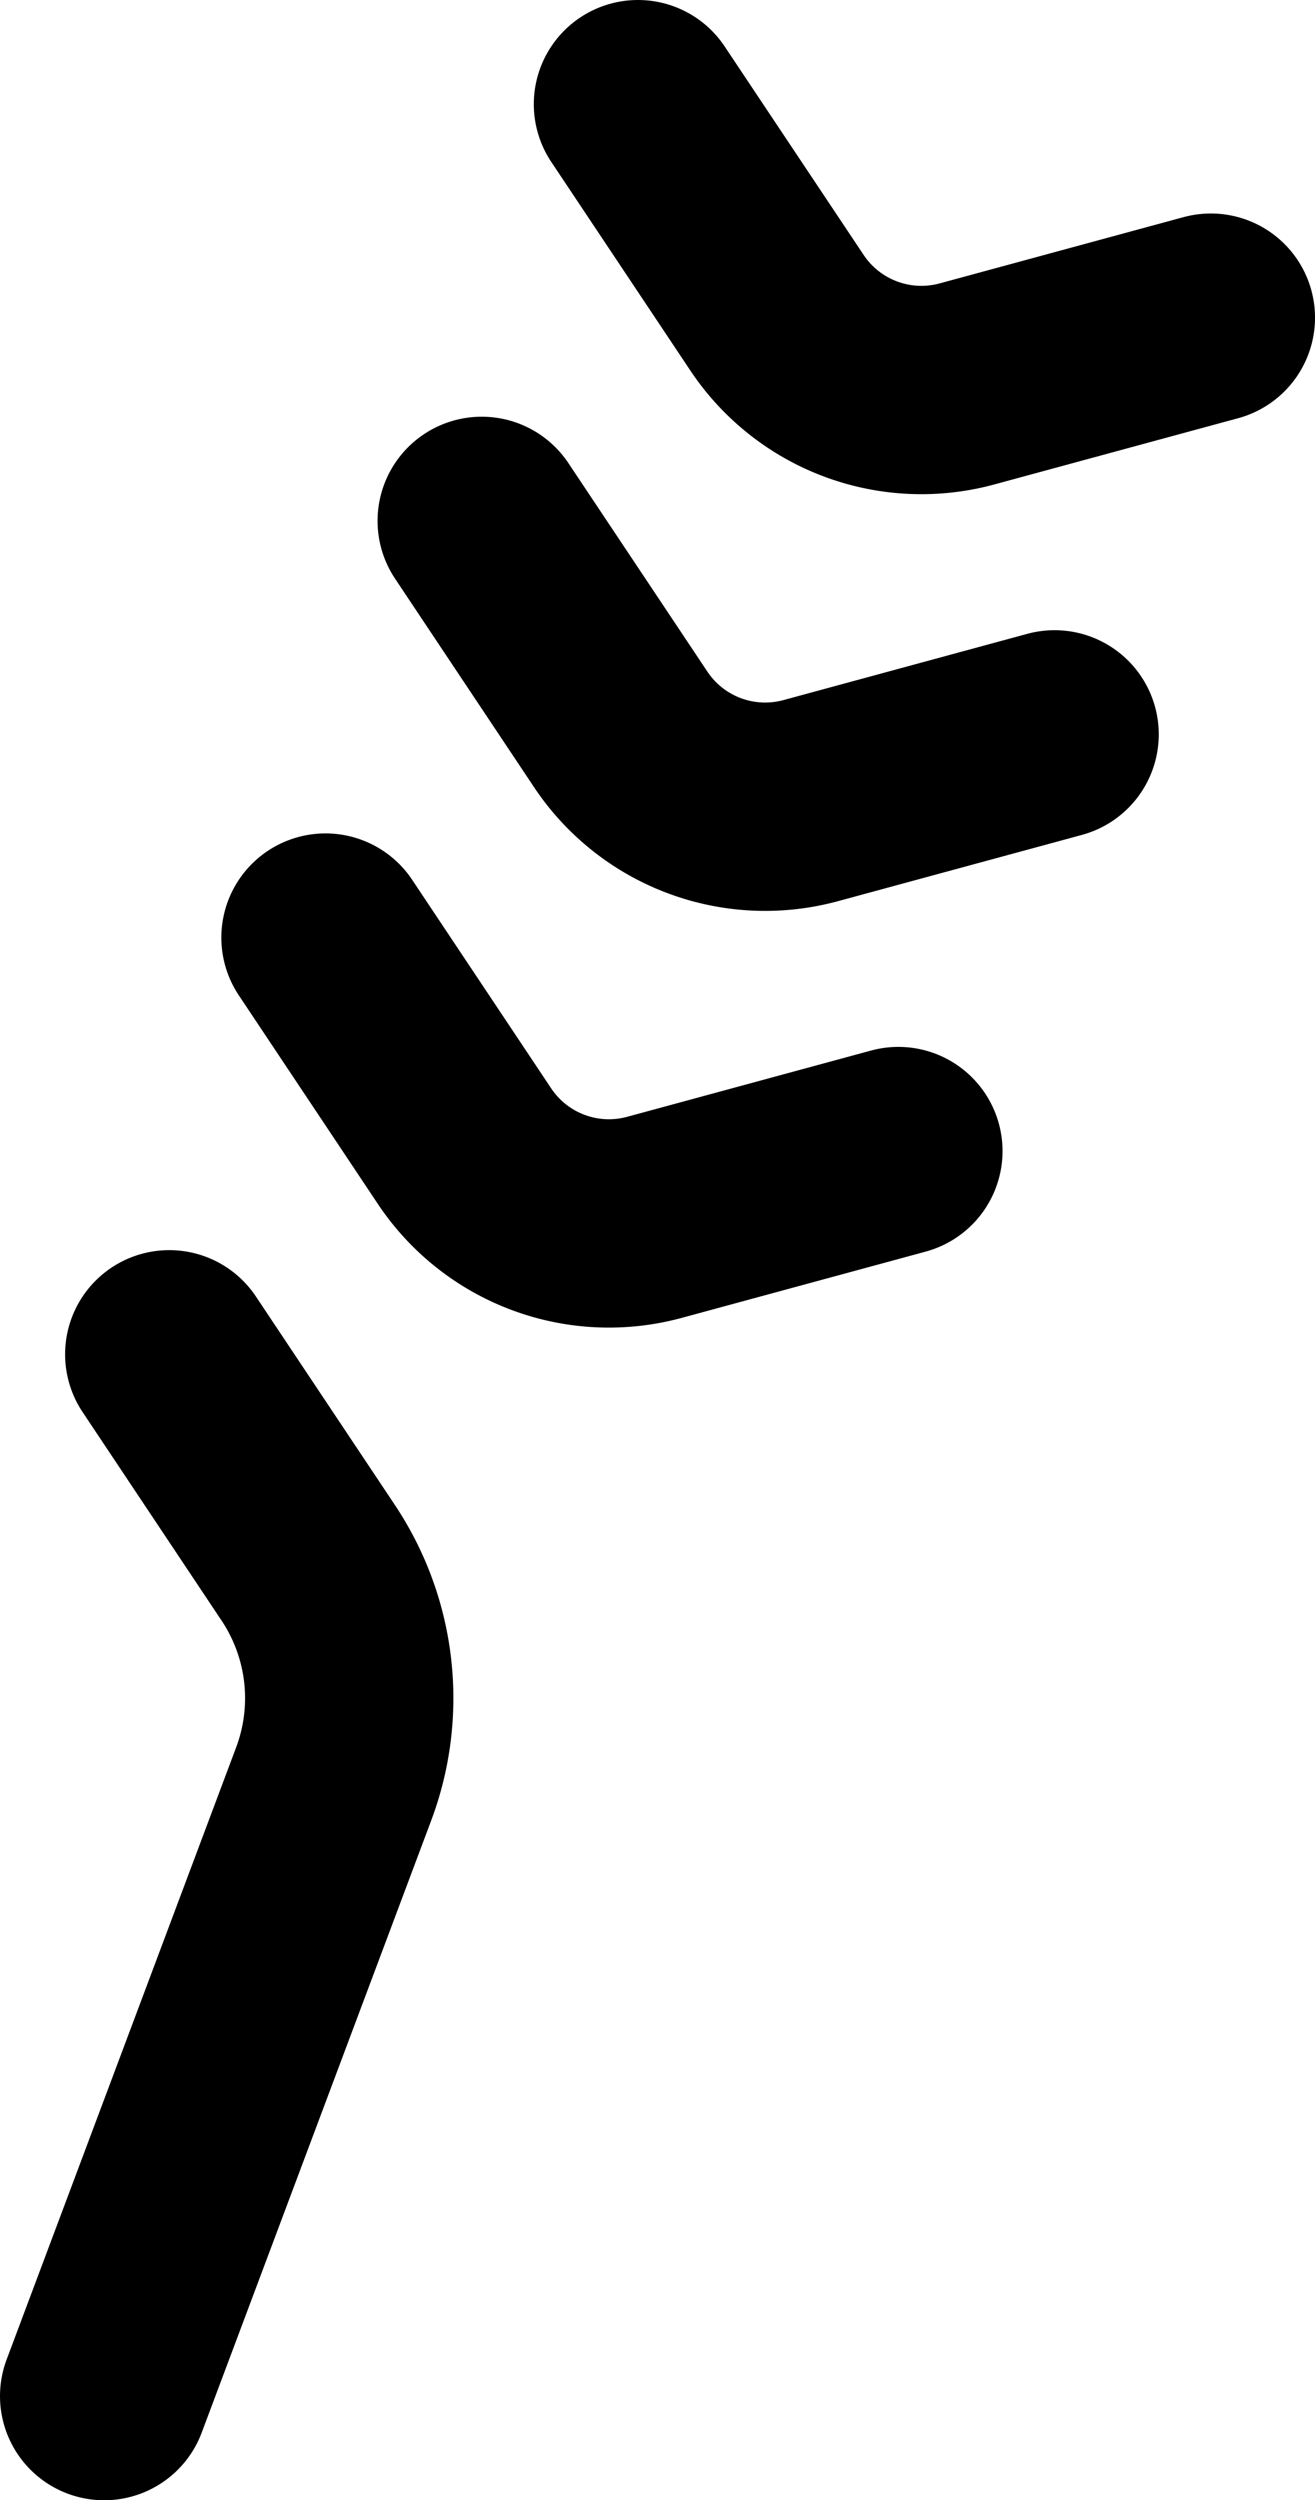
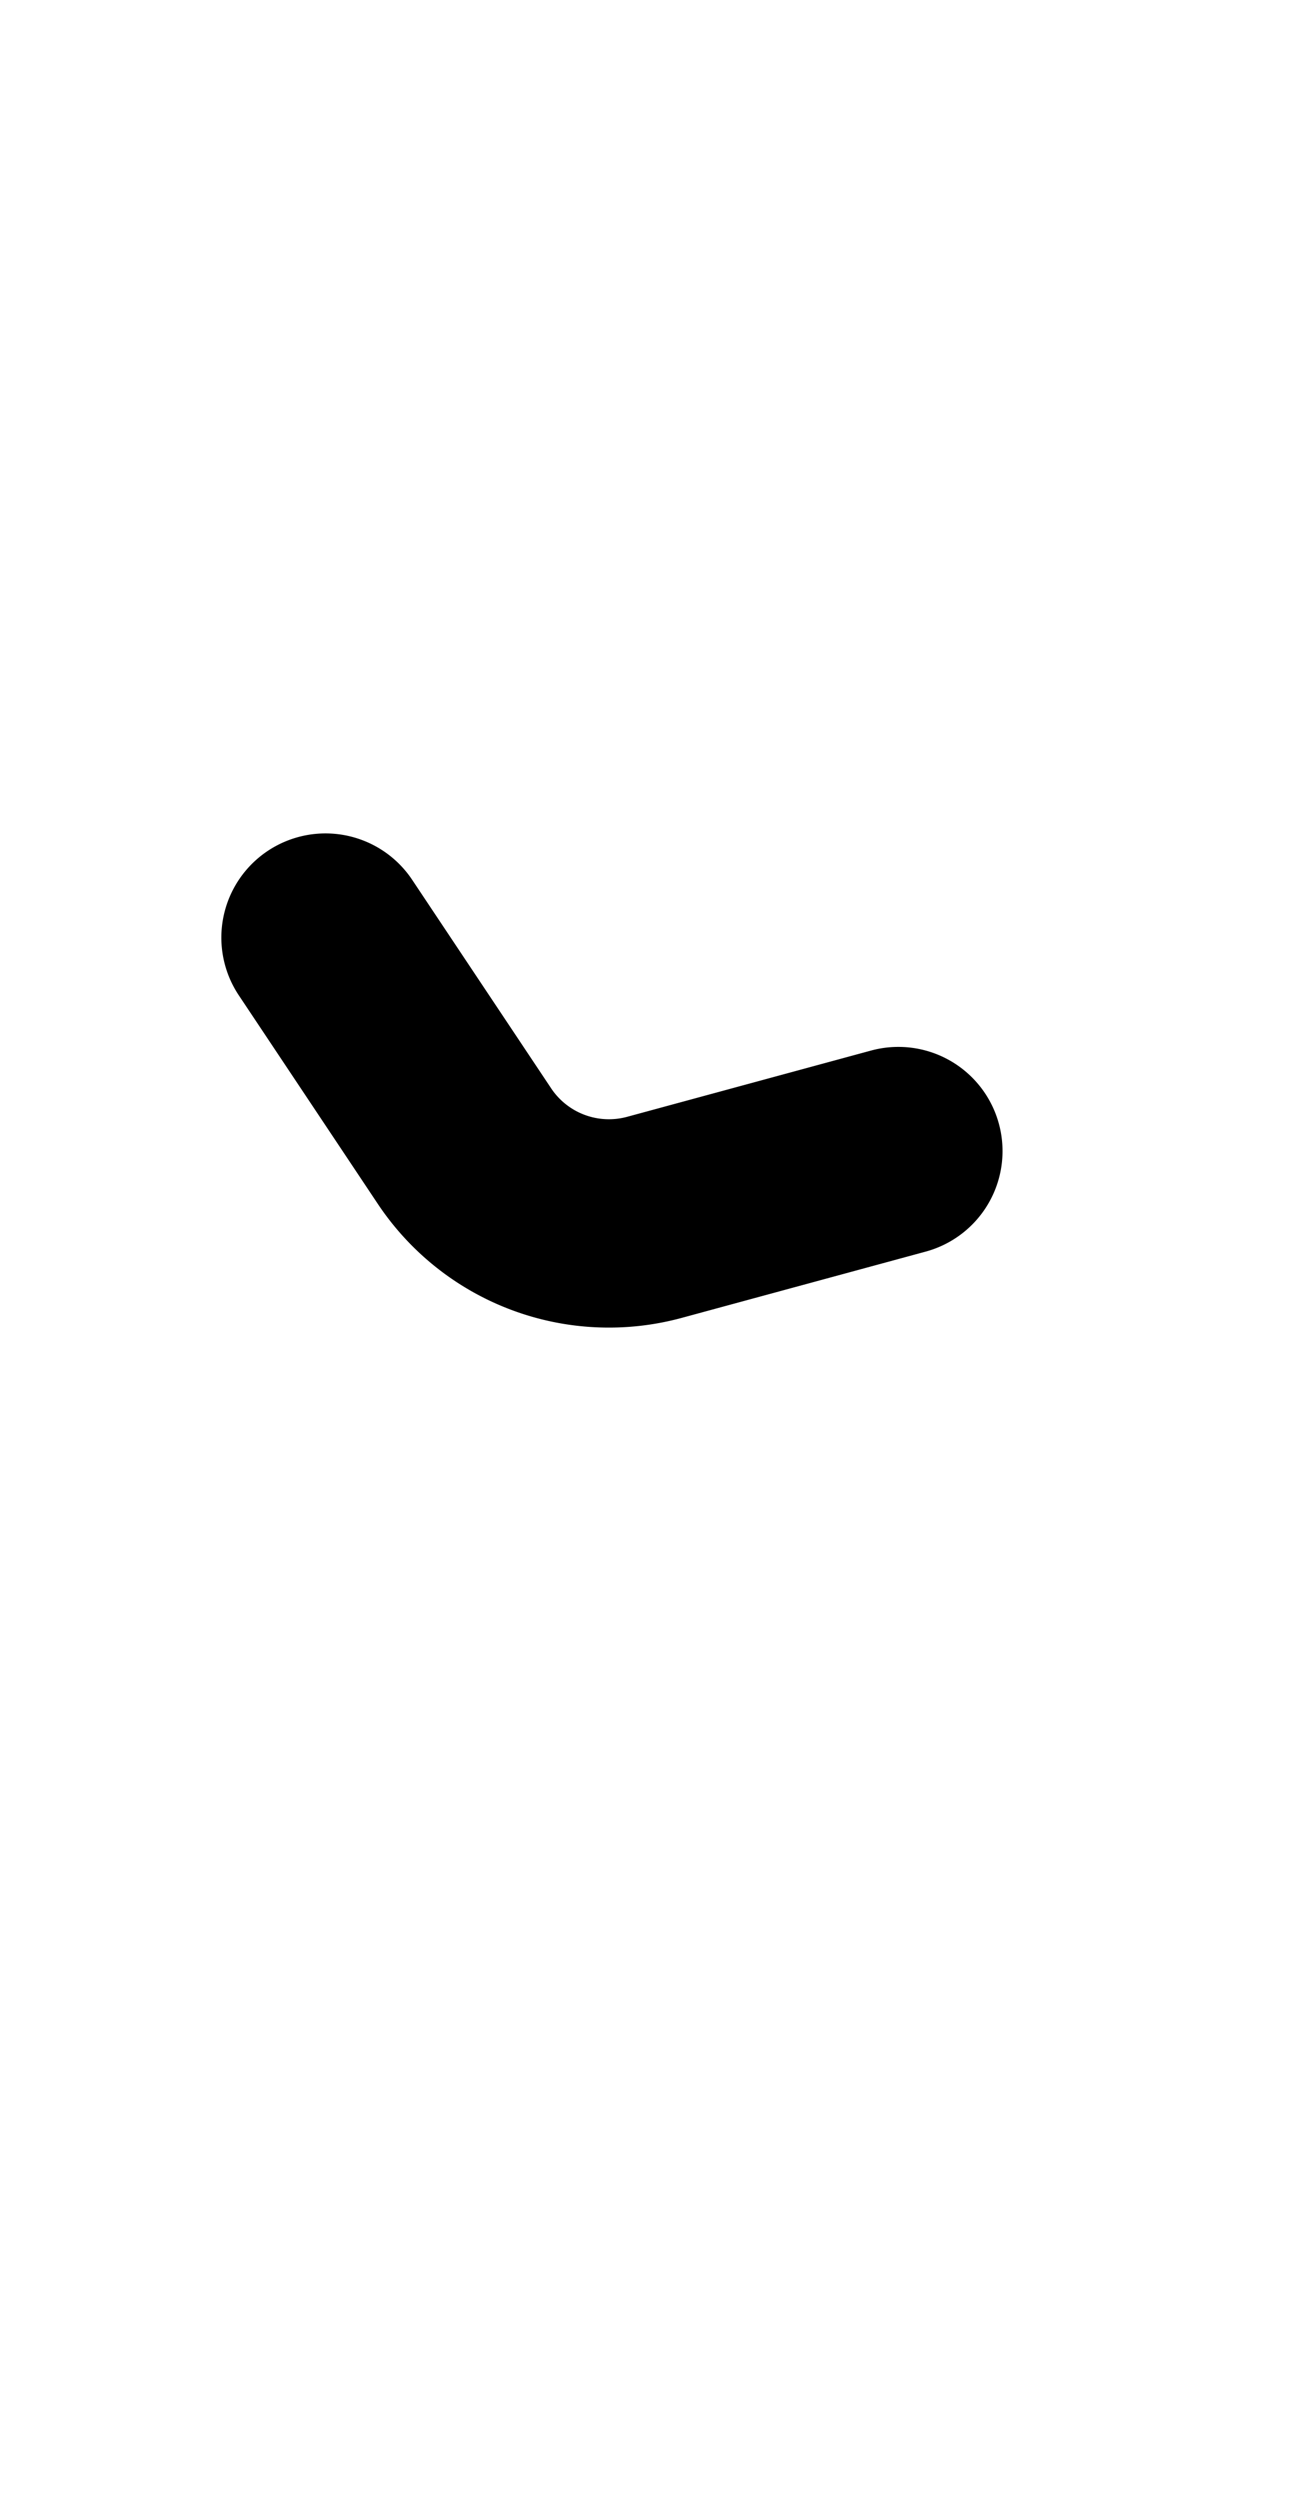
<svg xmlns="http://www.w3.org/2000/svg" xmlns:ns1="http://www.inkscape.org/namespaces/inkscape" xmlns:ns2="http://sodipodi.sourceforge.net/DTD/sodipodi-0.dtd" width="315.625" height="600" viewBox="0 0 83.509 158.75" version="1.1" id="svg1" ns1:version="1.4 (e7c3feb100, 2024-10-09)" ns2:docname="gluten.svg">
  <ns2:namedview id="namedview1" pagecolor="#ffffff" bordercolor="#000000" borderopacity="1" ns1:showpageshadow="0" ns1:pageopacity="0" ns1:pagecheckerboard="0" ns1:deskcolor="#5f5f5f" ns1:document-units="px" ns1:zoom="1.3126538" ns1:cx="43.423483" ns1:cy="316.15343" ns1:window-width="2560" ns1:window-height="1440" ns1:window-x="0" ns1:window-y="0" ns1:window-maximized="0" ns1:current-layer="layer1" showgrid="true" showguides="true">
    <ns1:grid id="grid1" units="px" originx="0" originy="26.458" spacingx="3.307" spacingy="3.307" empcolor="#0099e5" empopacity="0.302" color="#0099e5" opacity="0.149" empspacing="4" enabled="true" visible="true" />
    <ns2:guide position="20.499,43.64" orientation="-0.936,0.351" id="guide5" ns1:locked="false" />
    <ns2:guide position="23.978,52.917" orientation="-0.832,-0.555" id="guide6" ns1:locked="false" />
    <ns2:guide position="33.9,79.375" orientation="-0.832,-0.555" id="guide7" ns1:locked="false" />
    <ns2:guide position="23.978,52.917" orientation="-0.262,0.965" id="guide8" ns1:locked="false" ns1:label="" ns1:color="rgb(0,134,229)" />
    <ns2:guide position="33.9,79.375" orientation="-0.262,0.965" id="guide9" ns1:label="" ns1:locked="false" ns1:color="rgb(0,134,229)" />
    <ns2:guide position="43.822,105.833" orientation="-0.832,-0.555" id="guide10" ns1:label="" ns1:locked="false" ns1:color="rgb(0,134,229)" />
    <ns2:guide position="43.822,105.833" orientation="-0.262,0.965" id="guide11" ns1:label="" ns1:locked="false" ns1:color="rgb(0,134,229)" />
    <ns2:guide position="53.744,132.292" orientation="-0.262,0.965" id="guide12" ns1:label="" ns1:locked="false" ns1:color="rgb(0,134,229)" />
    <ns2:guide position="53.744,132.292" orientation="-0.832,-0.555" id="guide13" ns1:label="" ns1:locked="false" ns1:color="rgb(0,134,229)" />
    <ns2:guide position="63.368,157.956" orientation="-0.262,0.965" id="guide14" ns1:label="" ns1:locked="false" ns1:color="rgb(0,134,229)" />
    <ns2:guide position="62.839,158.75" orientation="-0.832,-0.555" id="guide15" ns1:label="" ns1:locked="false" ns1:color="rgb(0,134,229)" />
  </ns2:namedview>
  <defs id="defs1">
    <ns1:path-effect effect="fillet_chamfer" id="path-effect21" is_visible="true" lpeversion="1" nodesatellites_param="F,0,0,1,1,0,0,1 @ F,0,1,1,1,7.938,0,1 @ F,0,0,1,1,0,0,1" radius="30" unit="px" method="arc" mode="F" chamfer_steps="1" flexible="false" use_knot_distance="true" apply_no_radius="true" apply_with_radius="true" only_selected="true" hide_knots="true" />
    <ns1:path-effect effect="fillet_chamfer" id="path-effect20" is_visible="true" lpeversion="1" nodesatellites_param="F,0,0,1,1,0,0,1 @ F,0,1,1,1,7.938,0,1 @ F,0,0,1,1,0,0,1" radius="30" unit="px" method="arc" mode="F" chamfer_steps="1" flexible="false" use_knot_distance="true" apply_no_radius="true" apply_with_radius="true" only_selected="true" hide_knots="true" />
    <ns1:path-effect effect="fillet_chamfer" id="path-effect19" is_visible="true" lpeversion="1" nodesatellites_param="F,0,0,1,1,0,0,1 @ F,0,1,1,1,7.938,0,1 @ F,0,0,1,1,0,0,1" radius="30" unit="px" method="arc" mode="F" chamfer_steps="1" flexible="false" use_knot_distance="true" apply_no_radius="true" apply_with_radius="true" only_selected="true" hide_knots="true" />
    <ns1:path-effect effect="fillet_chamfer" id="path-effect18" is_visible="true" lpeversion="1" nodesatellites_param="F,0,0,1,1,0,0,1 @ F,0,1,1,1,7.938,0,1 @ F,0,0,1,1,0,0,1" radius="30" unit="px" method="arc" mode="F" chamfer_steps="1" flexible="false" use_knot_distance="true" apply_no_radius="true" apply_with_radius="true" only_selected="true" hide_knots="true" />
    <ns1:path-effect effect="fillet_chamfer" id="path-effect17" is_visible="true" lpeversion="1" nodesatellites_param="F,0,0,1,1,0,0,1 @ F,0,0,1,1,13.229,0,1 @ F,0,0,1,1,13.229,0,1" radius="50" unit="px" method="arc" mode="F" chamfer_steps="1" flexible="false" use_knot_distance="true" apply_no_radius="true" apply_with_radius="true" only_selected="true" hide_knots="true" />
    <ns1:path-effect effect="fillet_chamfer" id="path-effect16" is_visible="true" lpeversion="1" nodesatellites_param="F,0,0,1,1,0,0,1 @ F,0,0,1,1,13.229,0,1 @ F,0,0,1,1,13.229,0,1" radius="50" unit="px" method="arc" mode="F" chamfer_steps="1" flexible="false" use_knot_distance="true" apply_no_radius="true" apply_with_radius="true" only_selected="true" hide_knots="true" />
    <ns1:path-effect effect="fillet_chamfer" id="path-effect3" is_visible="true" lpeversion="1" nodesatellites_param="F,0,0,1,1,0,0,1 @ F,0,1,1,1,13.229,0,1 @ F,0,1,1,1,13.229,0,1 @ F,0,1,1,1,13.229,0,1 @ F,0,1,1,1,13.229,0,1 @ F,0,1,1,1,13.229,0,1 @ F,0,0,1,1,0,0,1" radius="50" unit="px" method="arc" mode="F" chamfer_steps="1" flexible="false" use_knot_distance="true" apply_no_radius="true" apply_with_radius="true" only_selected="true" hide_knots="true" />
    <ns1:path-effect effect="bspline" id="path-effect2" is_visible="true" lpeversion="1.3" weight="33.333" steps="2" helper_size="0" apply_no_weight="true" apply_with_weight="true" only_selected="false" uniform="false" />
  </defs>
  <g ns1:label="Layer 1" ns1:groupmode="layer" id="layer1">
-     <path style="fill:none;stroke:#000000;stroke-width:13.229;stroke-linecap:round;stroke-linejoin:round;stroke-opacity:1" d="M 40.514,6.615 49.341,19.854 a 11.024,11.024 20.556 0 0 12.063,4.524 l 15.491,-4.208" id="path3" ns2:nodetypes="ccc" ns1:path-effect="#path-effect21" ns1:original-d="M 40.514354,6.6145396 53.743522,26.458289 76.894566,20.169223" />
    <path style="fill:none;stroke:#000000;stroke-width:13.229;stroke-linecap:round;stroke-linejoin:round;stroke-opacity:1" d="M 57.051,73.086 41.56,77.294 A 11.024,11.024 20.556 0 1 29.497,72.771 L 20.671,59.531" id="path4" ns2:nodetypes="ccc" ns1:path-effect="#path-effect19" ns1:original-d="M 57.050815,73.08589 33.899772,79.374957 20.670605,59.531206" />
-     <path style="fill:none;stroke:#000000;stroke-width:13.229;stroke-linecap:round;stroke-linejoin:round;stroke-opacity:1" d="m 10.749,85.99 8.826,13.239 a 15.496,15.496 83.433 0 1 1.616,14.037 l -14.576,38.87" id="path5" ns2:nodetypes="ccc" ns1:path-effect="#path-effect20" ns1:original-d="M 10.748731,85.98954 23.977898,105.83329 6.6146002,152.1354" />
-     <path style="fill:none;stroke:#000000;stroke-width:13.229;stroke-linecap:round;stroke-linejoin:round;stroke-opacity:1" d="m 30.592,33.073 8.826,13.239 a 11.024,11.024 20.556 0 0 12.063,4.524 l 15.491,-4.208" id="path9" ns2:nodetypes="ccc" ns1:path-effect="#path-effect18" ns1:original-d="M 30.592482,33.072872 43.821647,52.916623 66.972691,46.627554" />
  </g>
</svg>